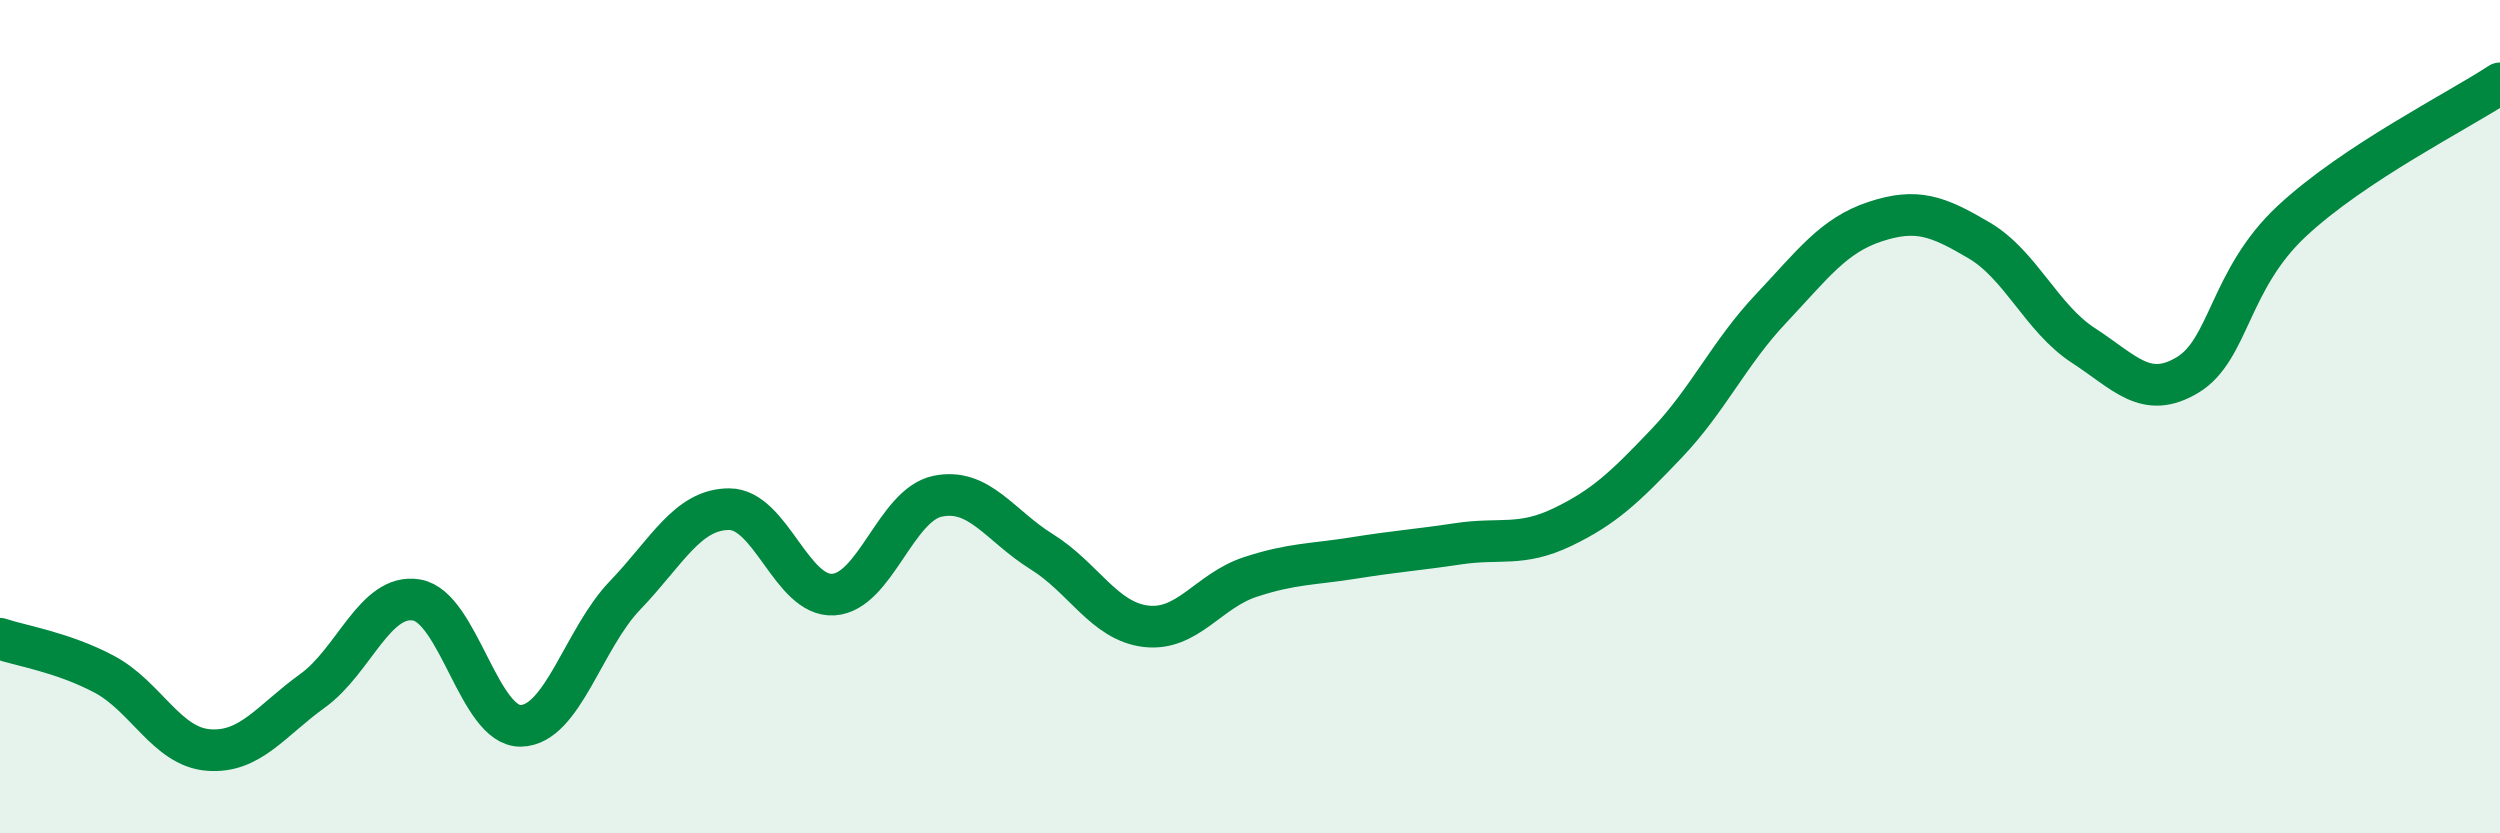
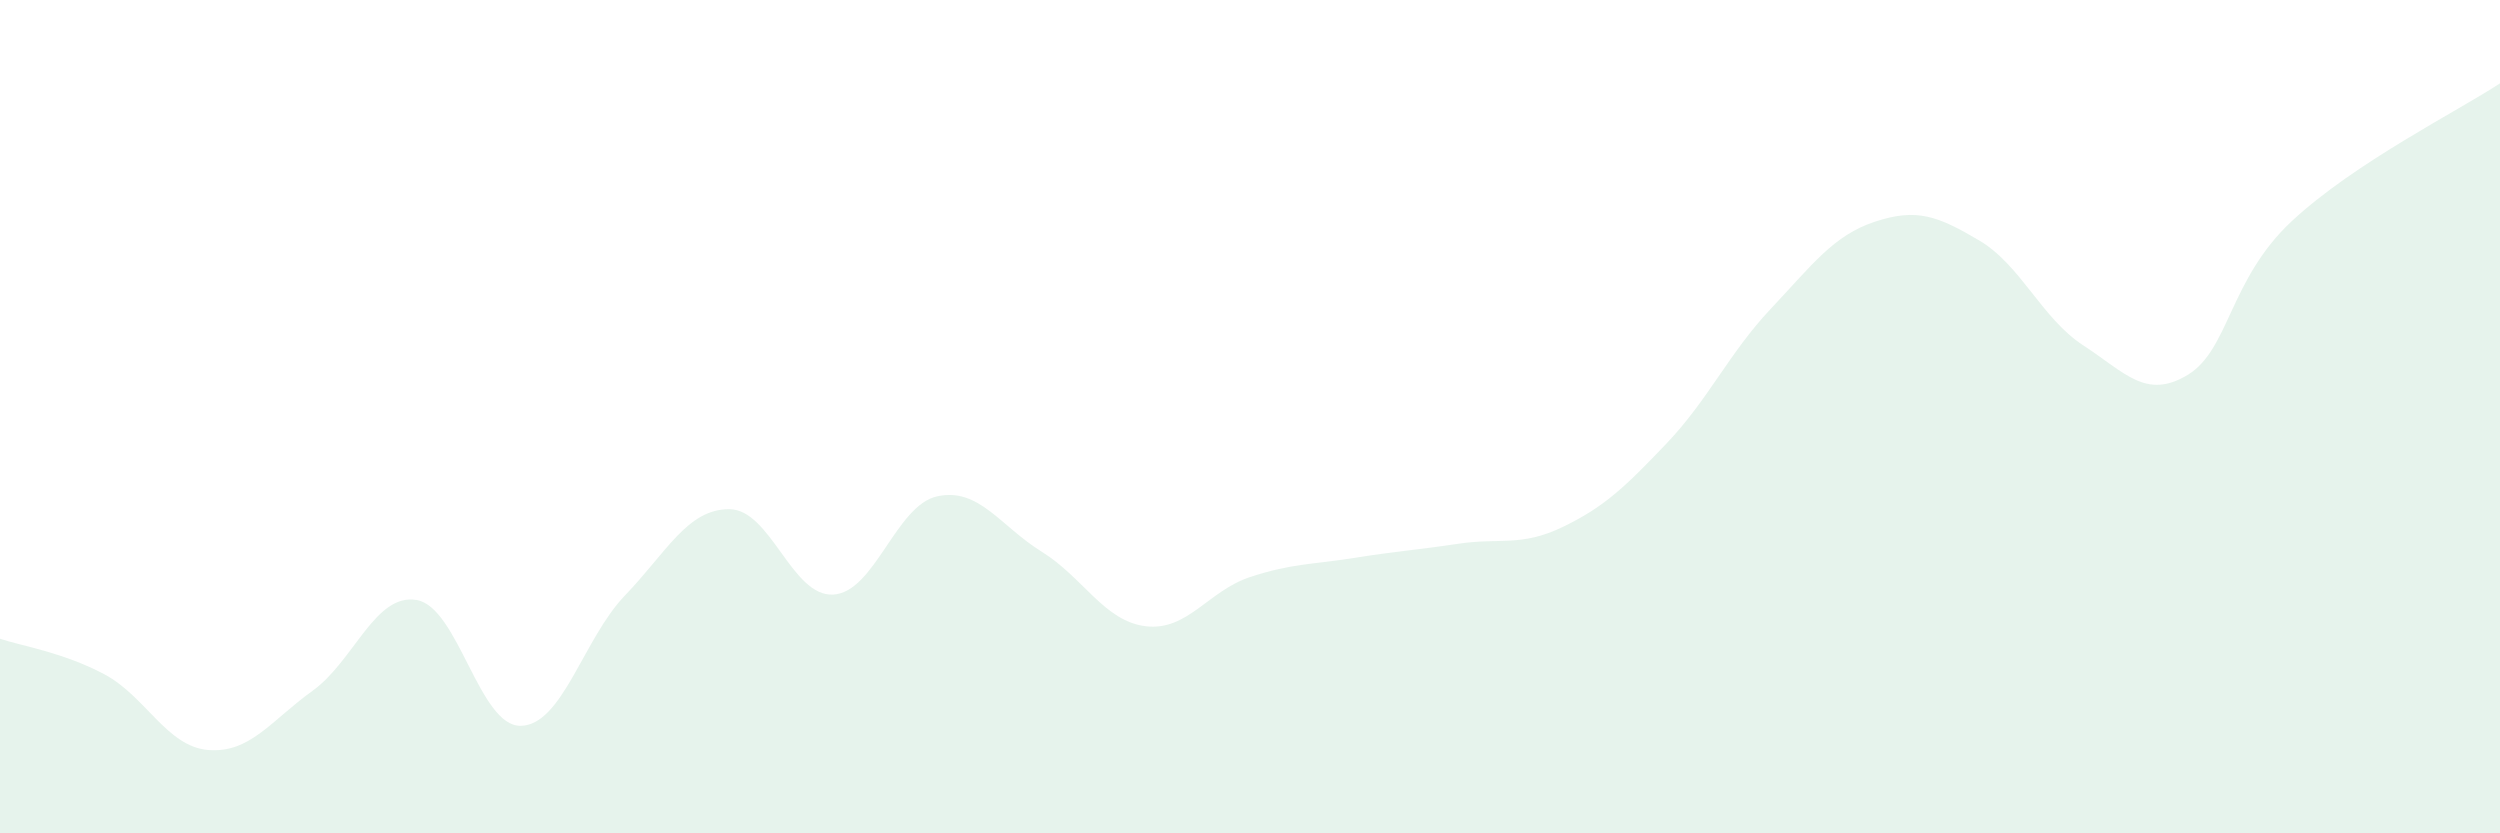
<svg xmlns="http://www.w3.org/2000/svg" width="60" height="20" viewBox="0 0 60 20">
  <path d="M 0,15.33 C 0.5,15.5 1.5,15.65 2.5,16.18 C 3.5,16.71 4,17.92 5,18 C 6,18.08 6.5,17.3 7.5,16.58 C 8.5,15.86 9,14.23 10,14.4 C 11,14.57 11.5,17.44 12.5,17.42 C 13.5,17.4 14,15.33 15,14.29 C 16,13.25 16.5,12.22 17.5,12.22 C 18.5,12.22 19,14.33 20,14.27 C 21,14.21 21.5,12.12 22.5,11.91 C 23.5,11.7 24,12.62 25,13.24 C 26,13.86 26.5,14.91 27.5,15.03 C 28.5,15.15 29,14.18 30,13.85 C 31,13.52 31.5,13.55 32.5,13.39 C 33.5,13.23 34,13.2 35,13.05 C 36,12.9 36.5,13.13 37.5,12.65 C 38.5,12.17 39,11.69 40,10.64 C 41,9.59 41.5,8.47 42.5,7.41 C 43.5,6.35 44,5.65 45,5.32 C 46,4.99 46.5,5.18 47.5,5.77 C 48.5,6.36 49,7.64 50,8.29 C 51,8.94 51.5,9.6 52.5,9 C 53.5,8.4 53.5,6.71 55,5.31 C 56.5,3.91 59,2.66 60,2L60 20L0 20Z" fill="#008740" opacity="0.1" stroke-linecap="round" stroke-linejoin="round" />
-   <path d="M 0,15.33 C 0.5,15.5 1.5,15.65 2.5,16.18 C 3.5,16.71 4,17.92 5,18 C 6,18.08 6.5,17.3 7.5,16.58 C 8.5,15.86 9,14.23 10,14.4 C 11,14.57 11.5,17.44 12.5,17.42 C 13.5,17.4 14,15.33 15,14.29 C 16,13.25 16.5,12.22 17.5,12.22 C 18.5,12.22 19,14.33 20,14.27 C 21,14.21 21.5,12.12 22.5,11.91 C 23.5,11.7 24,12.62 25,13.24 C 26,13.86 26.5,14.91 27.5,15.03 C 28.5,15.15 29,14.18 30,13.85 C 31,13.52 31.5,13.55 32.5,13.39 C 33.5,13.23 34,13.2 35,13.05 C 36,12.9 36.5,13.13 37.5,12.65 C 38.5,12.17 39,11.69 40,10.64 C 41,9.59 41.5,8.47 42.5,7.41 C 43.5,6.35 44,5.65 45,5.32 C 46,4.99 46.5,5.18 47.5,5.77 C 48.5,6.36 49,7.64 50,8.29 C 51,8.94 51.5,9.6 52.5,9 C 53.5,8.4 53.5,6.71 55,5.31 C 56.5,3.91 59,2.66 60,2" stroke="#008740" stroke-width="1" fill="none" stroke-linecap="round" stroke-linejoin="round" />
</svg>